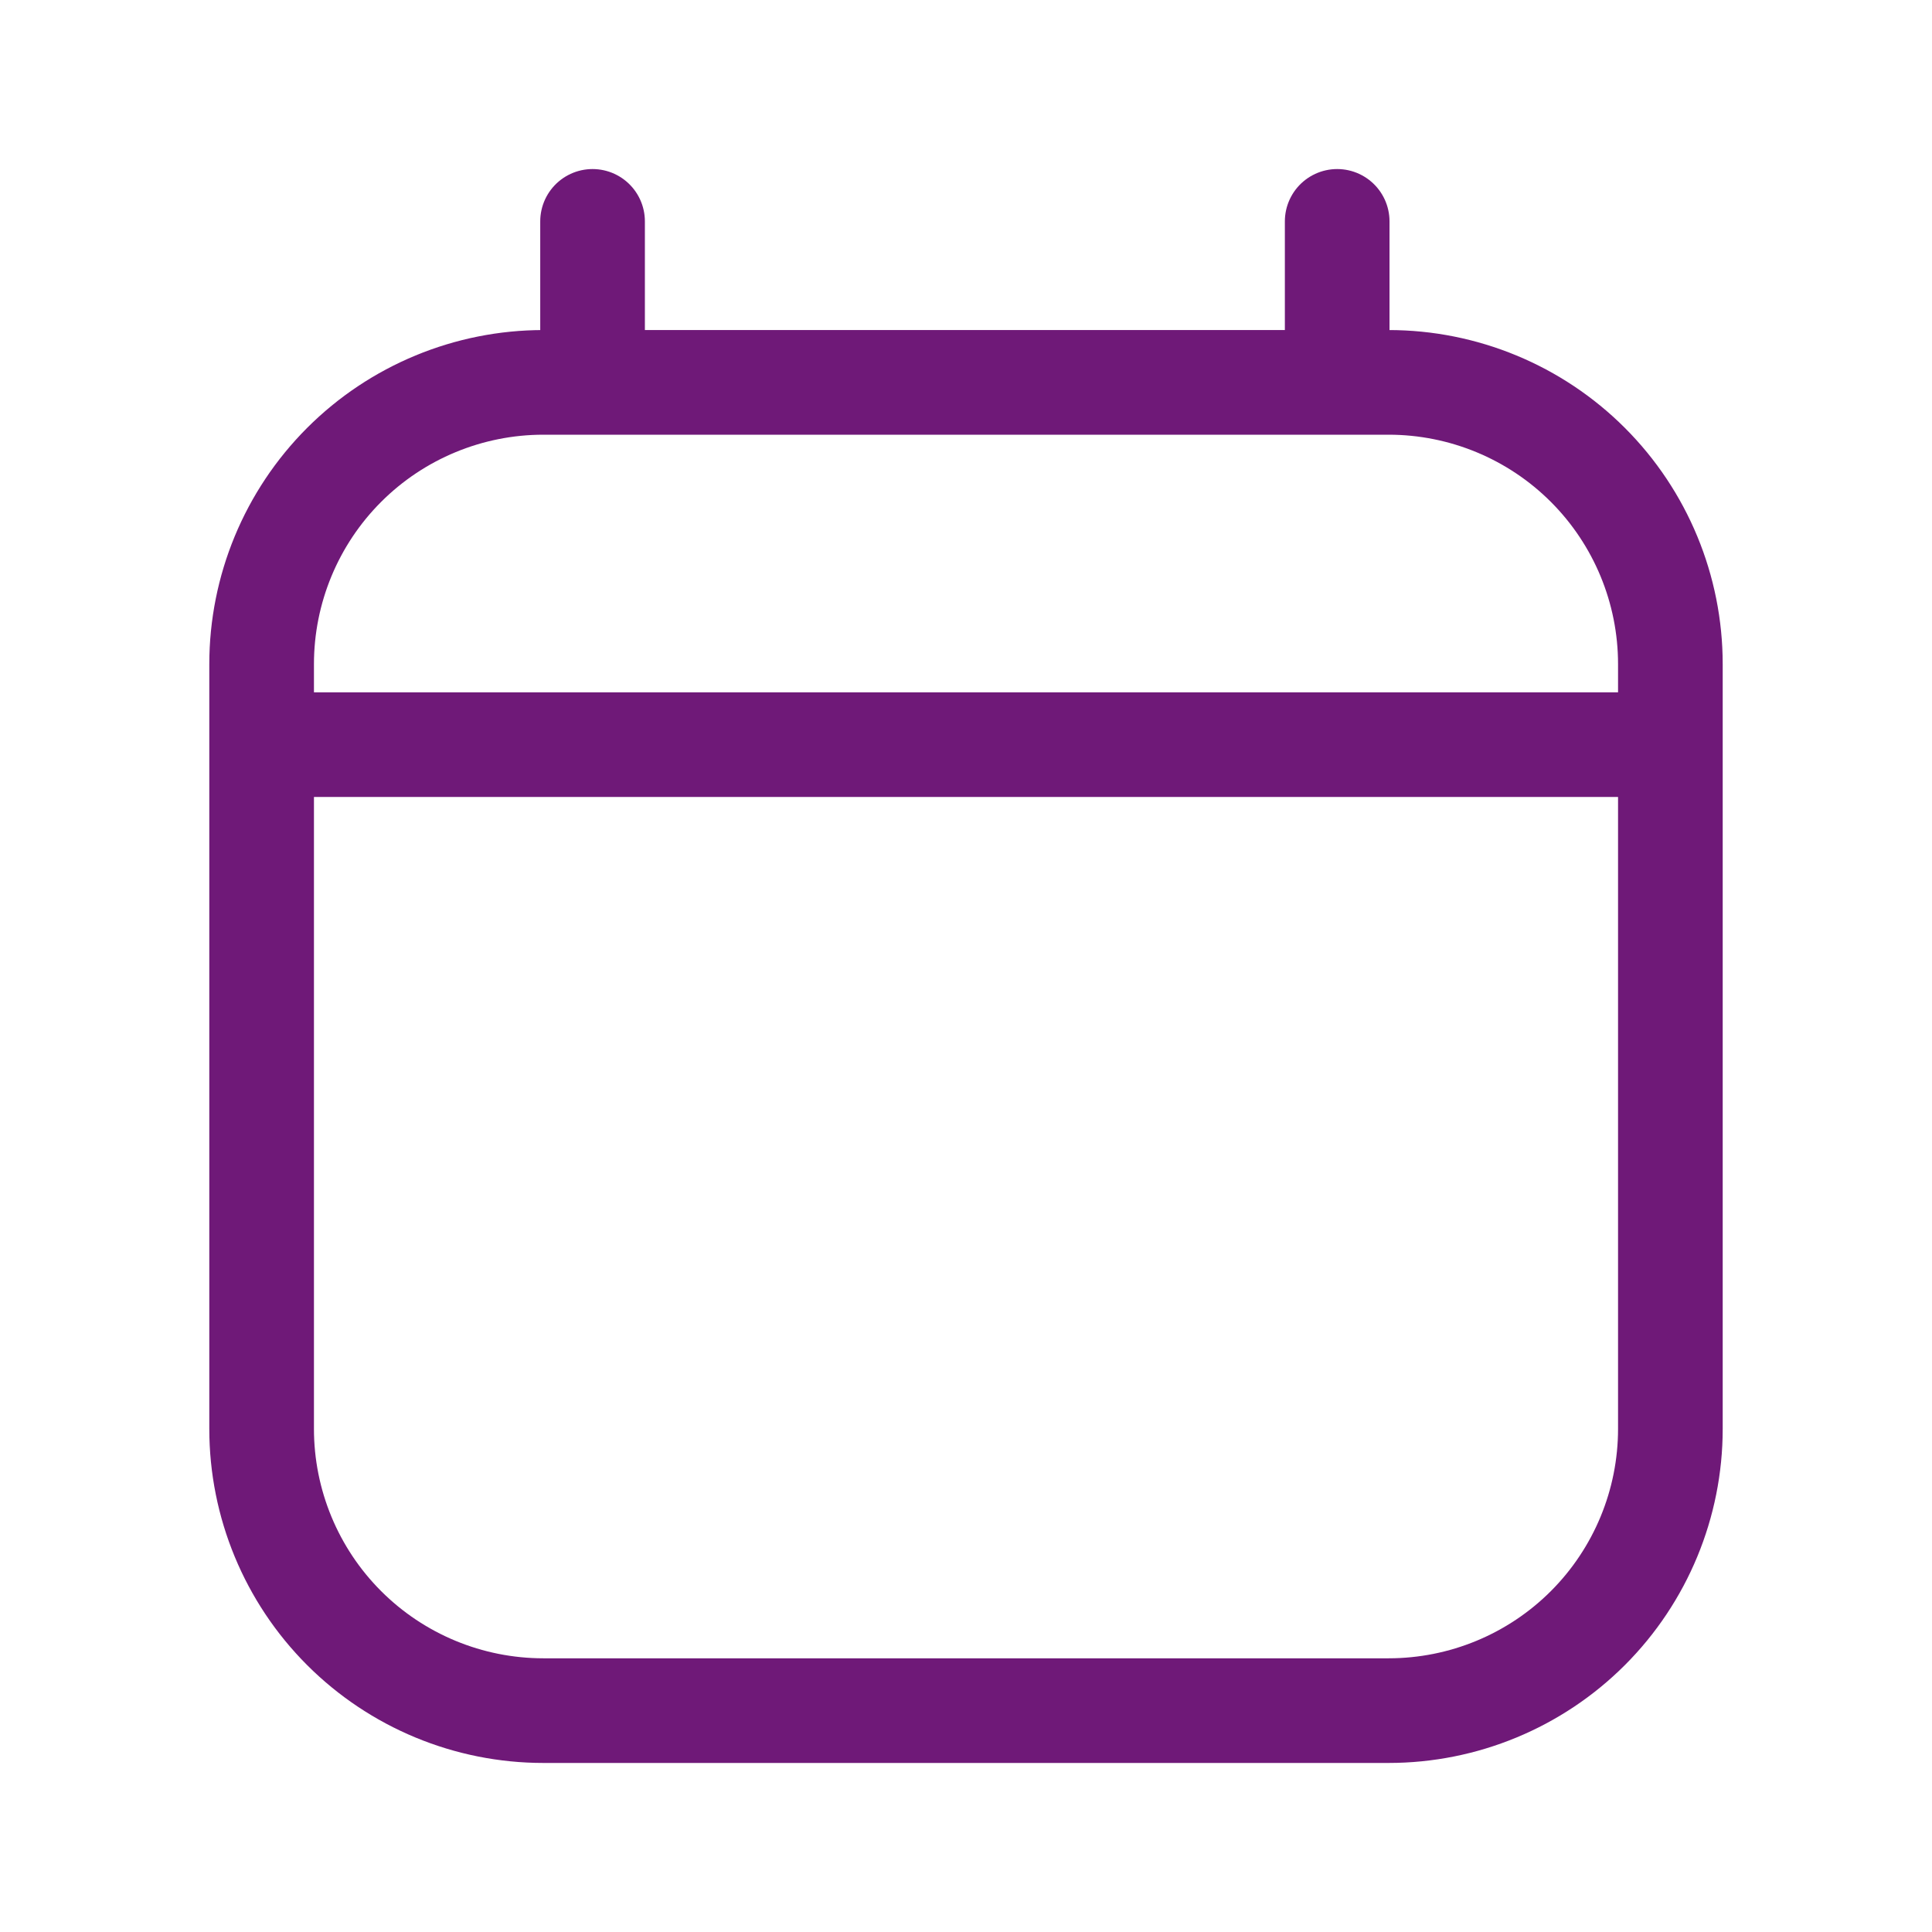
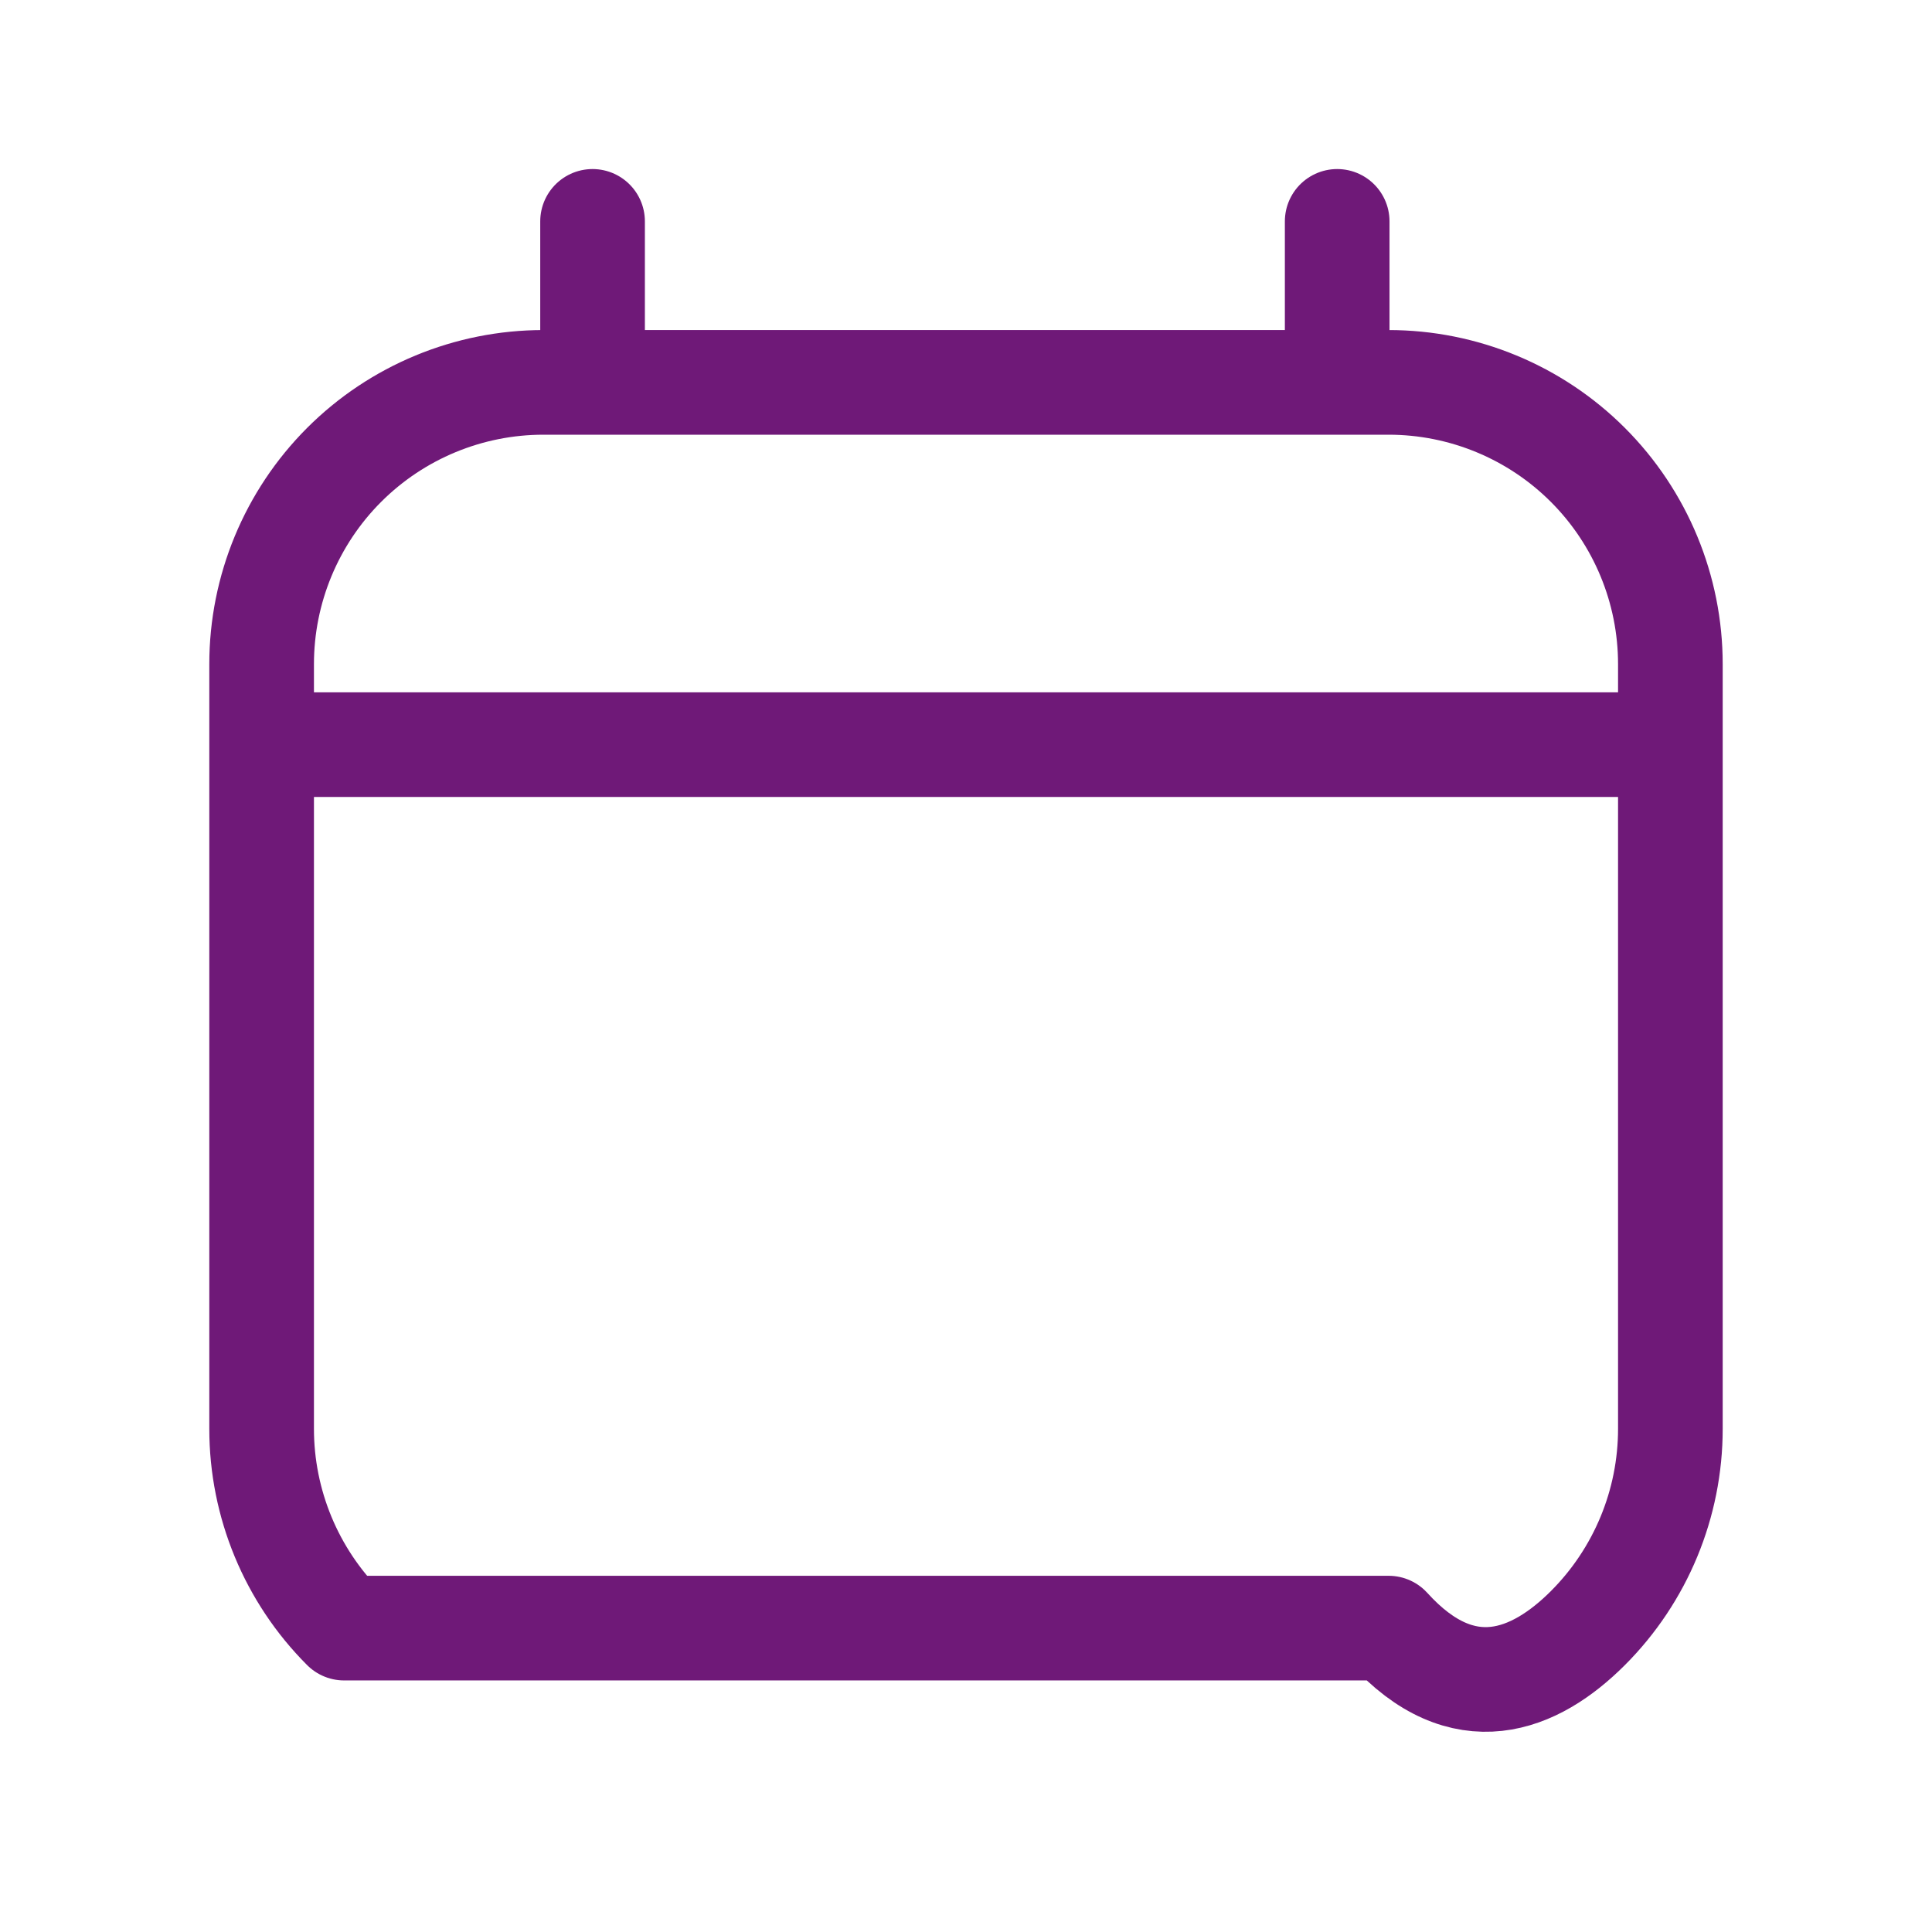
<svg xmlns="http://www.w3.org/2000/svg" width="24" height="24" viewBox="0 0 24 24" fill="none">
-   <path d="M3.25 9.25H20.75M7.361 4.75V2.75M16.611 4.75V2.75M17.25 4.75H6.75C5.822 4.75 4.931 5.119 4.275 5.775C3.619 6.431 3.25 7.322 3.25 8.25V17.75C3.25 18.678 3.619 19.569 4.275 20.225C4.931 20.881 5.822 21.25 6.75 21.25H17.25C18.178 21.25 19.069 20.881 19.725 20.225C20.381 19.569 20.75 18.678 20.75 17.75V8.25C20.75 7.322 20.381 6.431 19.725 5.775C19.069 5.119 18.178 4.75 17.25 4.75Z" stroke="#6F1978" stroke-width="1.3" stroke-linecap="round" stroke-linejoin="round" />
+   <path d="M3.25 9.25H20.75M7.361 4.75V2.75M16.611 4.75V2.75M17.25 4.75H6.75C5.822 4.75 4.931 5.119 4.275 5.775C3.619 6.431 3.25 7.322 3.25 8.25V17.75C3.25 18.678 3.619 19.569 4.275 20.225H17.25C18.178 21.25 19.069 20.881 19.725 20.225C20.381 19.569 20.75 18.678 20.75 17.75V8.25C20.75 7.322 20.381 6.431 19.725 5.775C19.069 5.119 18.178 4.75 17.25 4.75Z" stroke="#6F1978" stroke-width="1.3" stroke-linecap="round" stroke-linejoin="round" />
</svg>